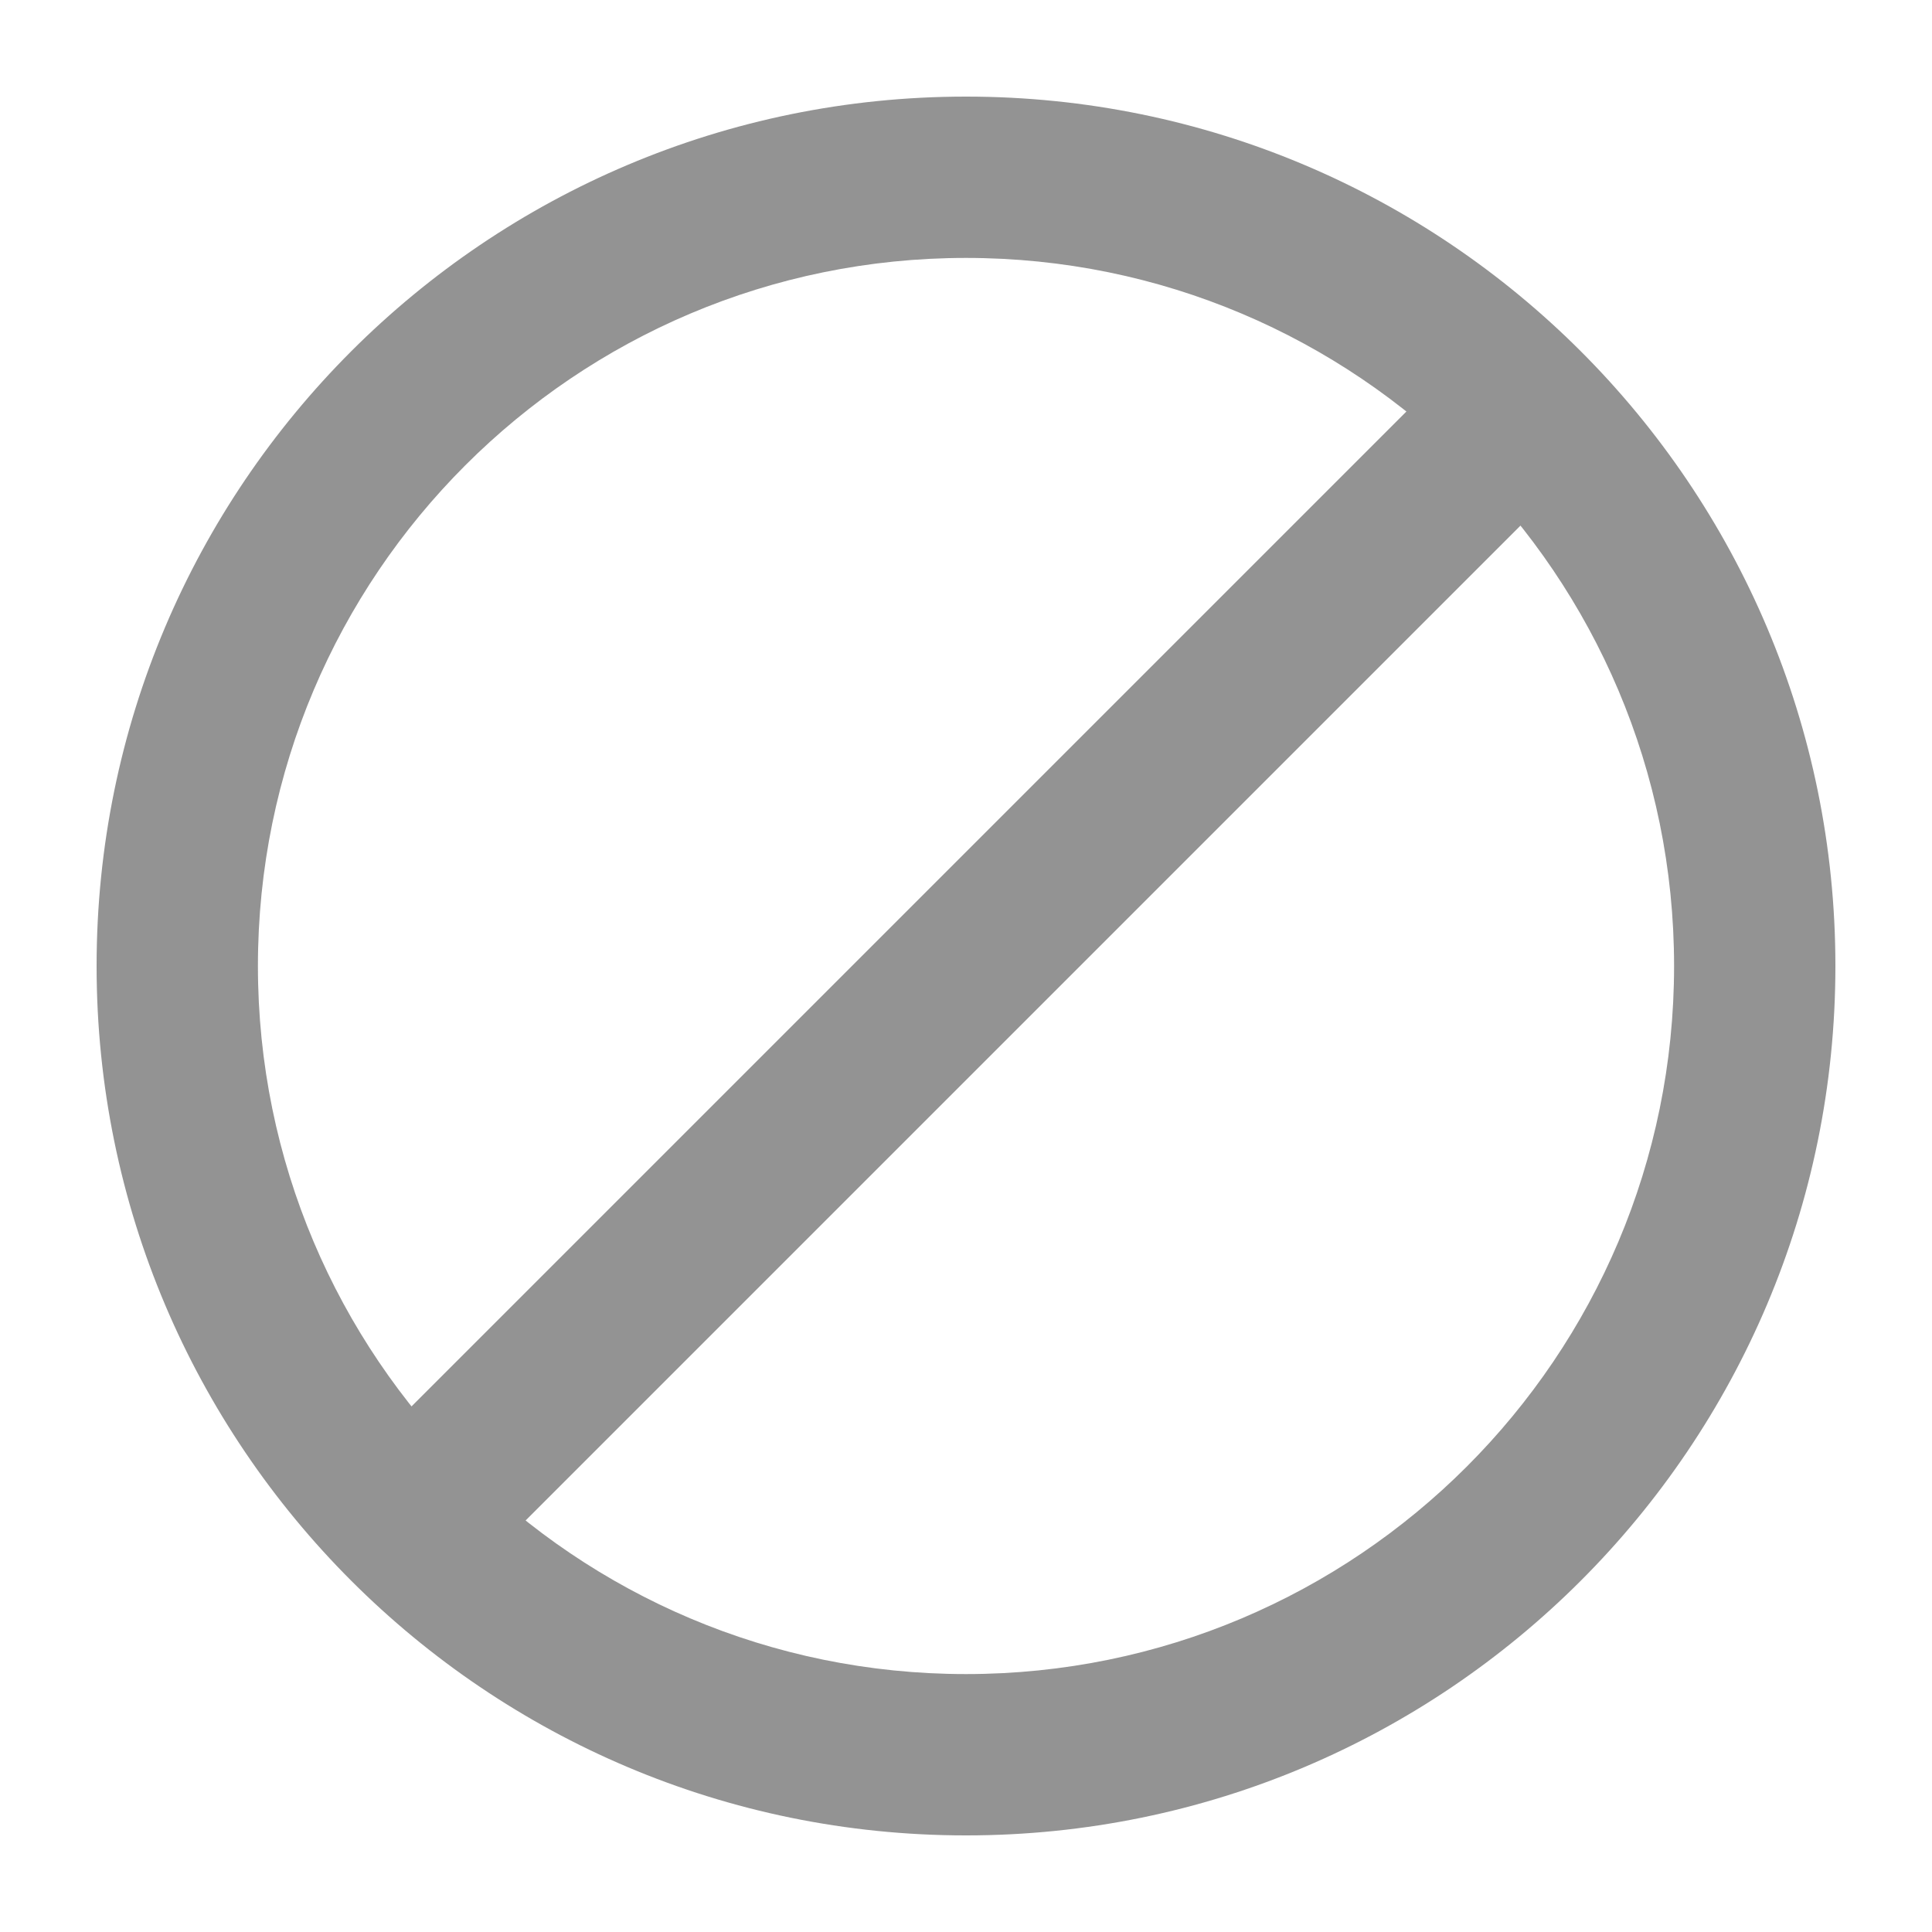
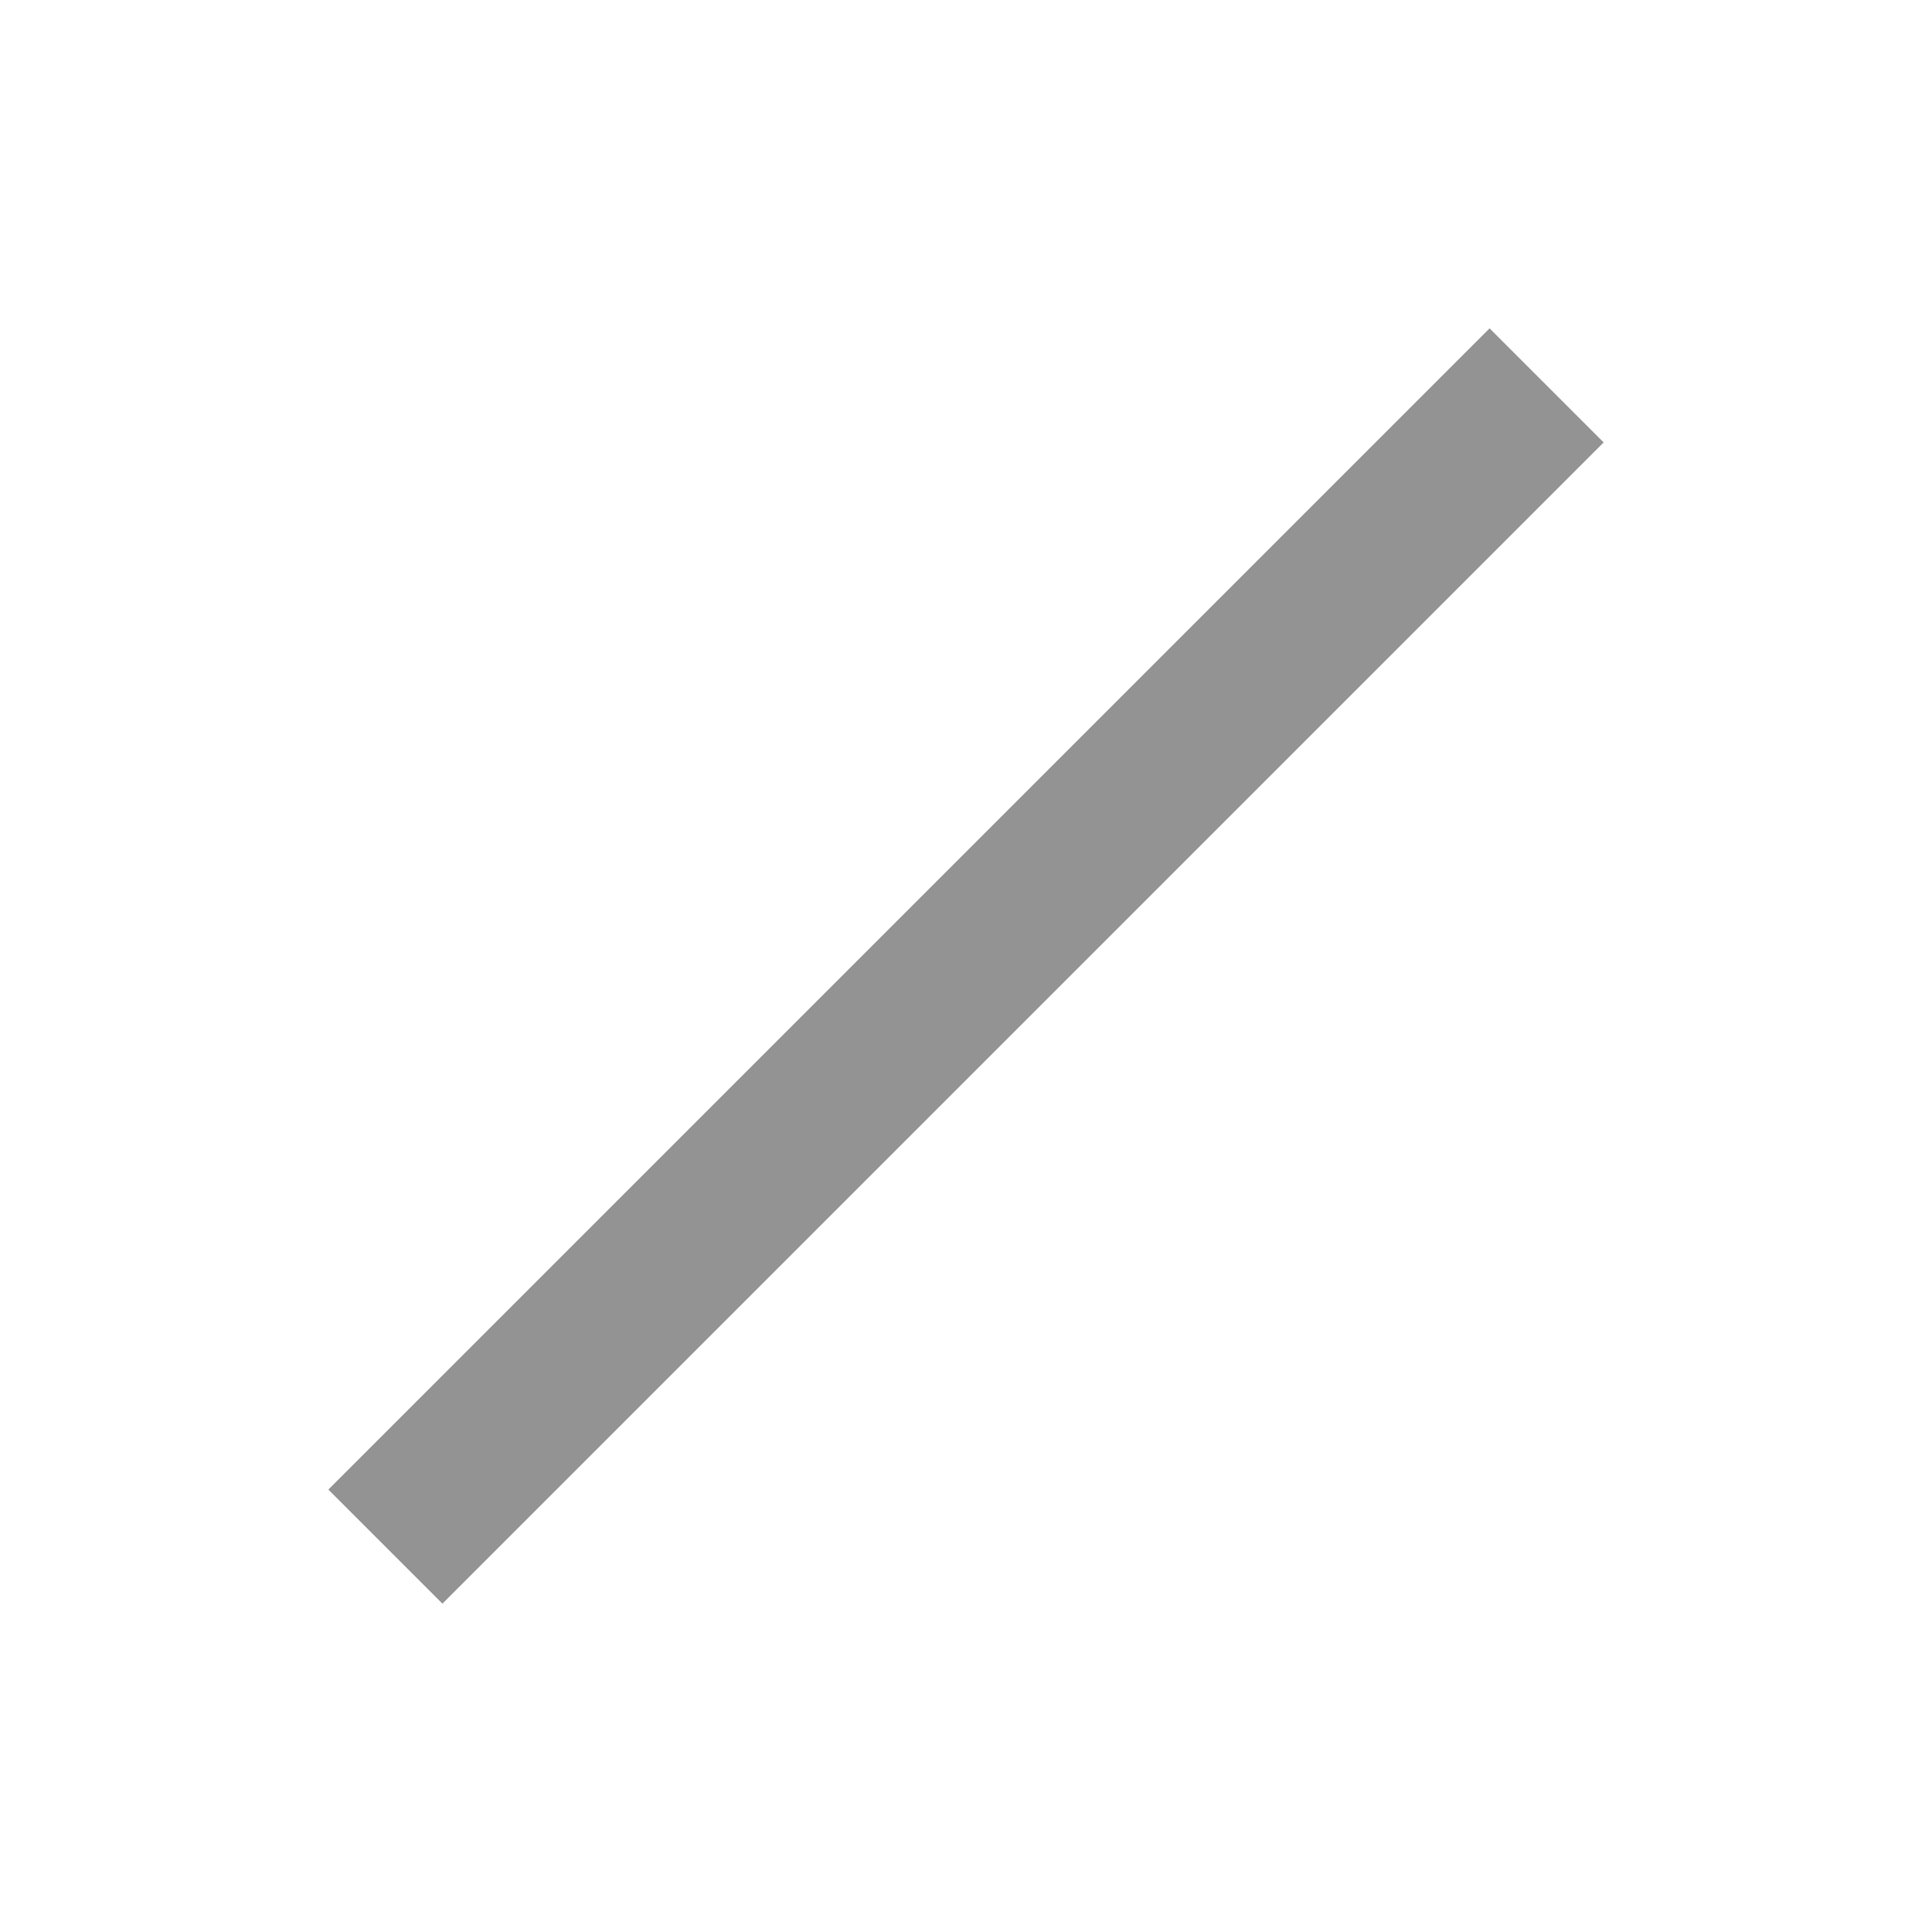
<svg xmlns="http://www.w3.org/2000/svg" width="24" height="24" viewBox="0 0 24 24" fill="none">
-   <path fill-rule="evenodd" clip-rule="evenodd" d="M12 20.796C16.858 20.796 20.796 16.858 20.796 12C20.796 7.142 16.858 3.204 12 3.204C7.142 3.204 3.204 7.142 3.204 12C3.204 16.858 7.142 20.796 12 20.796ZM12 22.8C17.965 22.8 22.8 17.965 22.8 12C22.8 6.035 17.965 1.2 12 1.2C6.036 1.2 1.2 6.035 1.2 12C1.2 17.965 6.036 22.8 12 22.8Z" fill="#939393" />
  <path fill-rule="evenodd" clip-rule="evenodd" d="M4.079 18.504L18.504 4.079L19.921 5.496L5.496 19.921L4.079 18.504Z" fill="#939393" />
</svg>